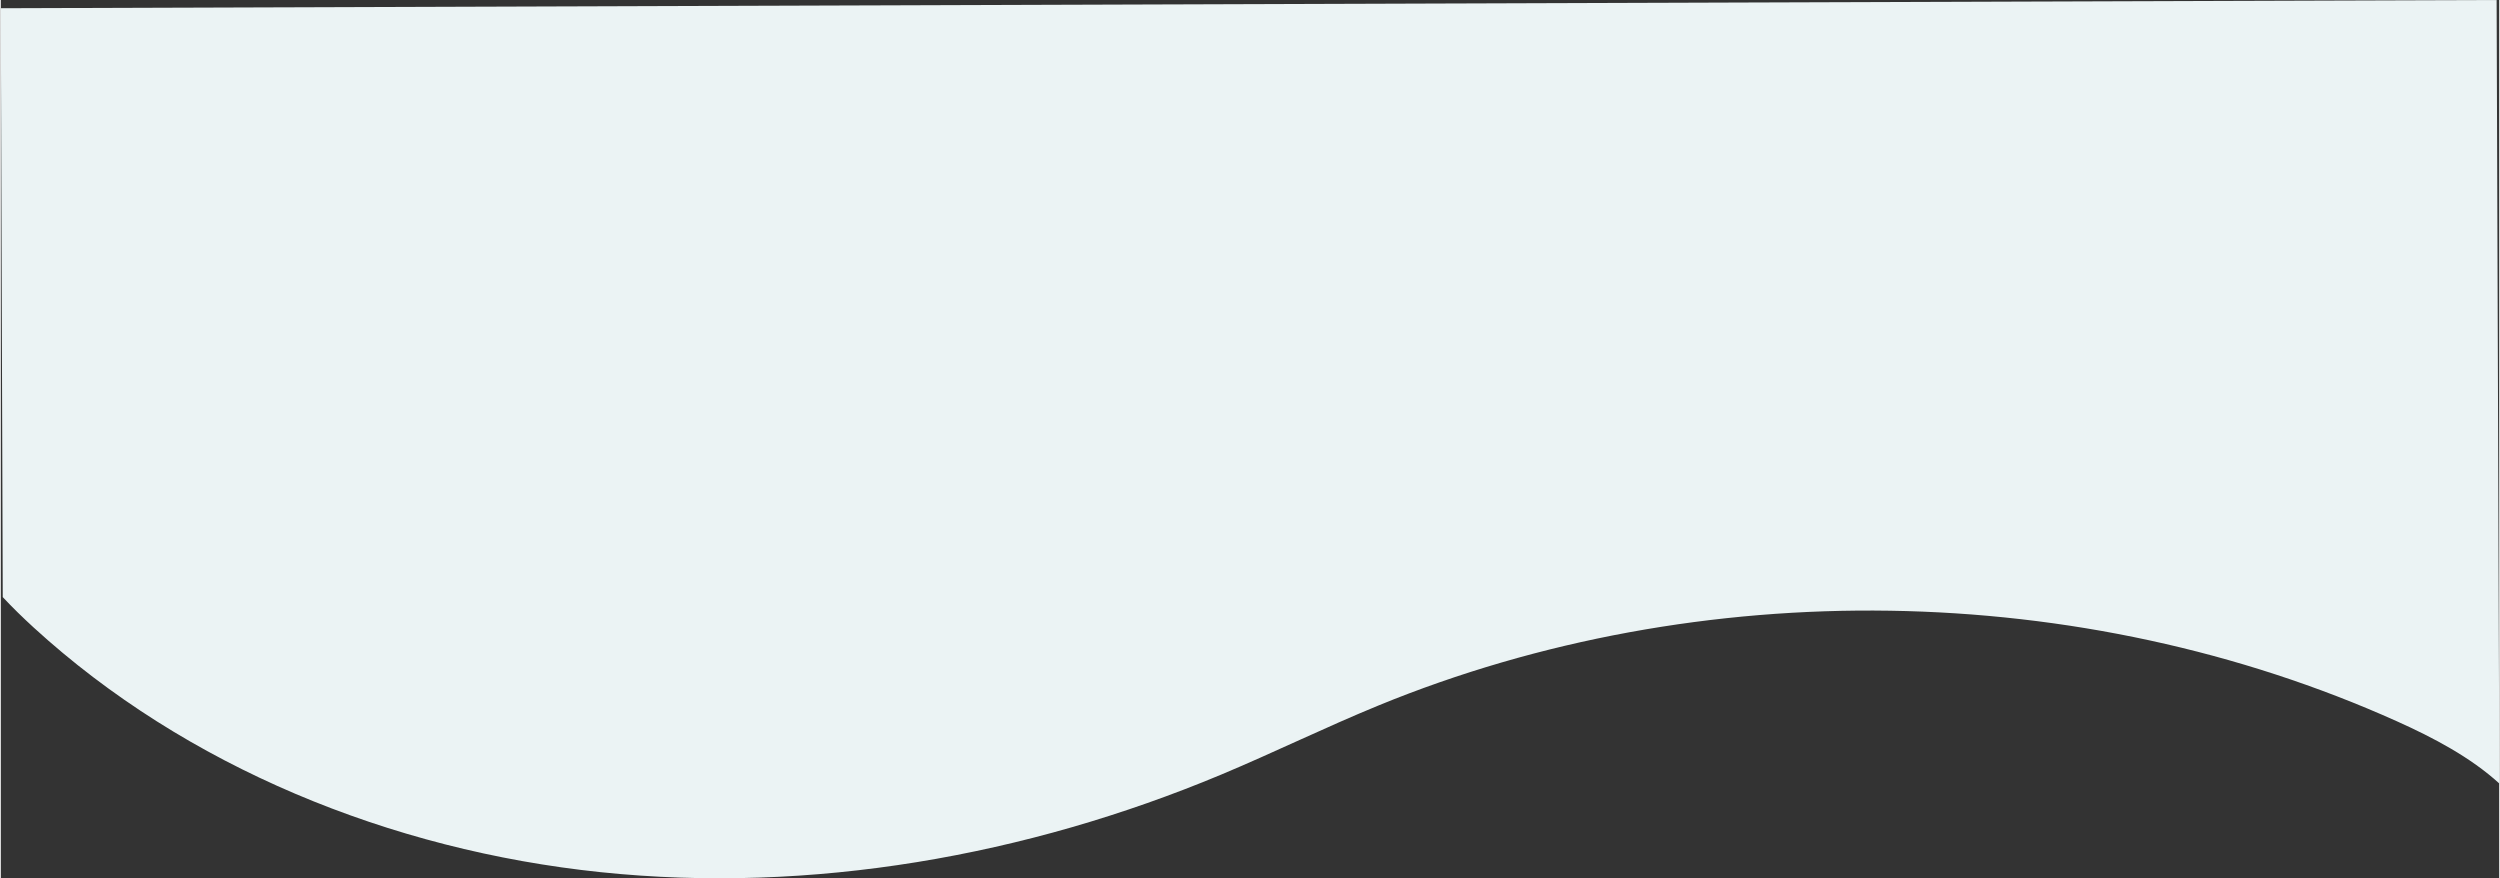
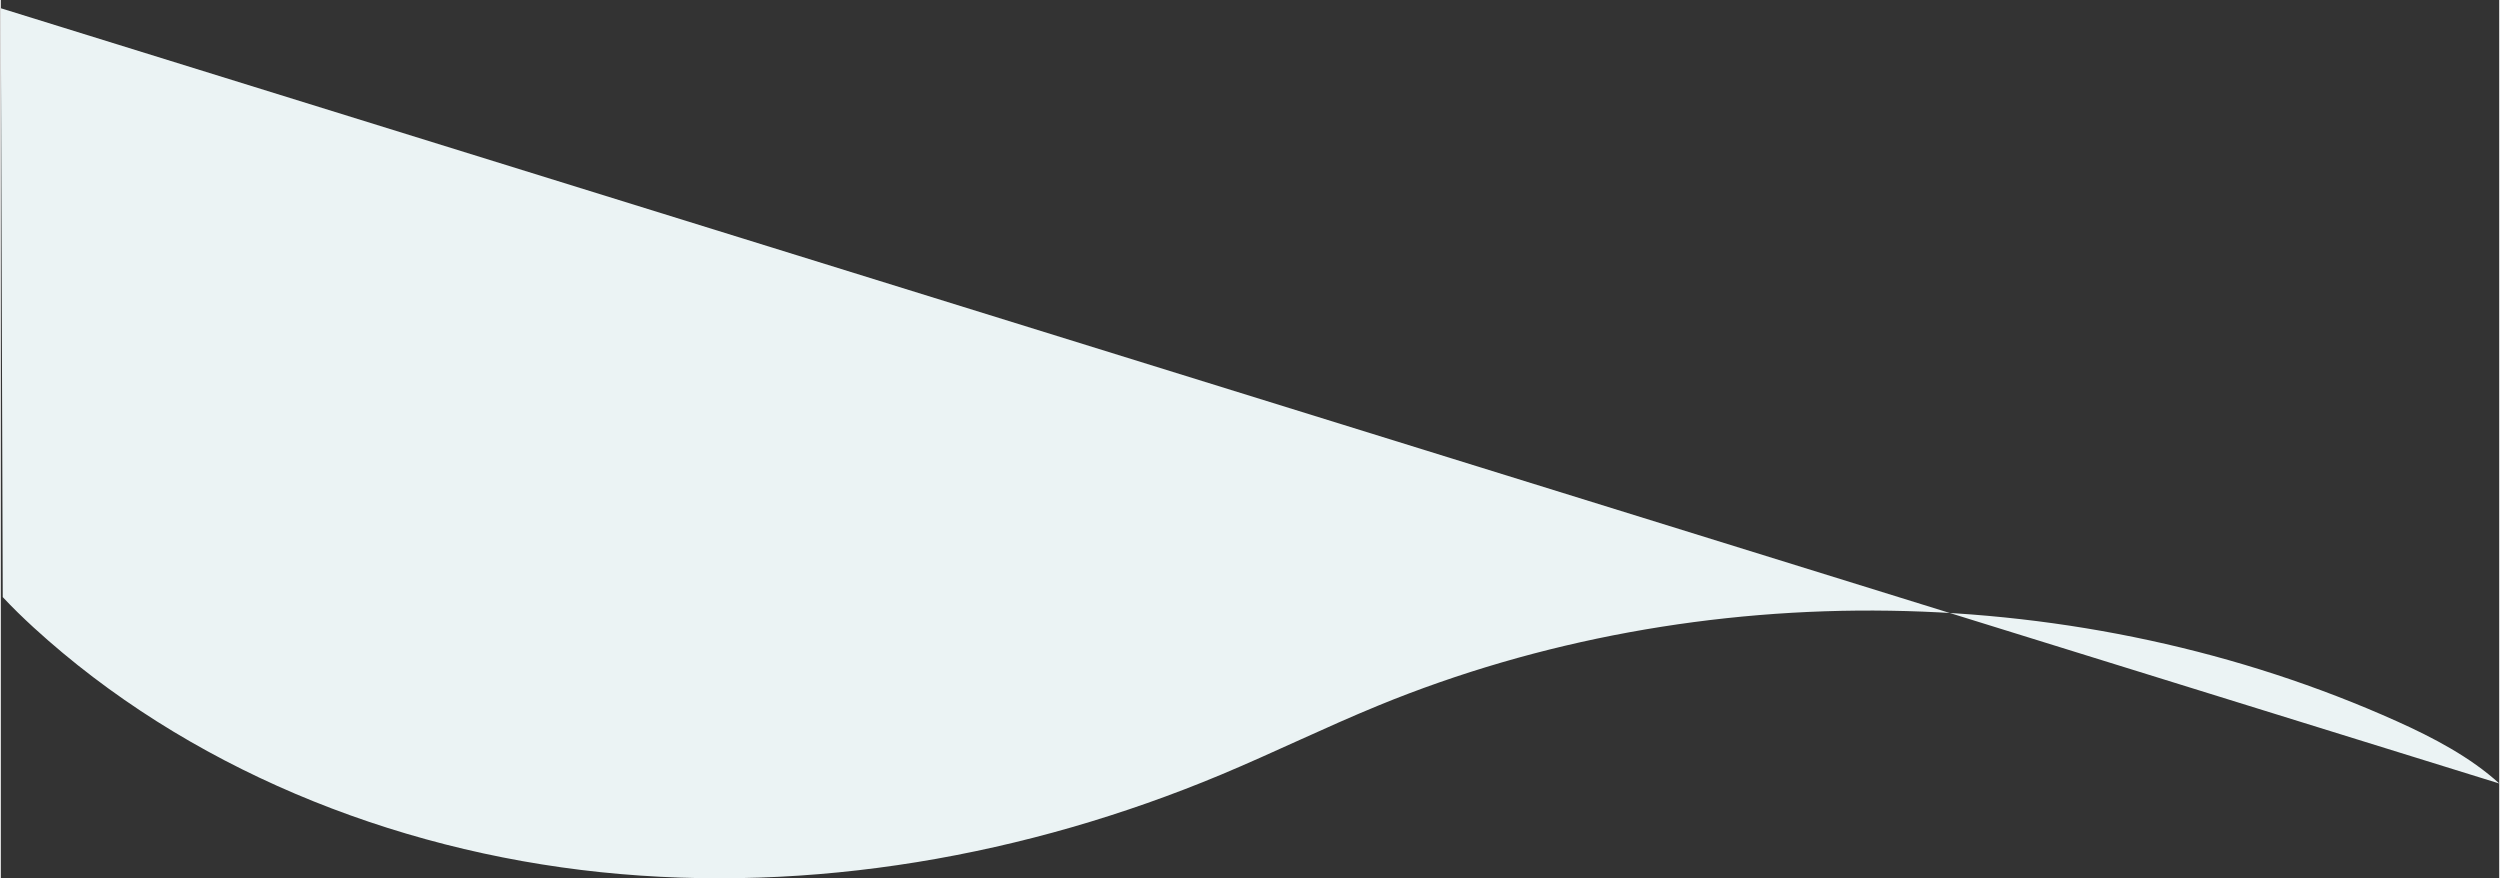
<svg xmlns="http://www.w3.org/2000/svg" viewBox="0 0 1486.7 522.58" aria-hidden="true" style="fill:url(#CerosGradient_id6bbfcceb4);" width="1486px" height="522px">
  <rect x="0" y="0" width="1486.7" height="522.58" fill="#333333" stroke="none" />
  <defs>
    <linearGradient class="cerosgradient" data-cerosgradient="true" id="CerosGradient_id6bbfcceb4" gradientUnits="userSpaceOnUse" x1="50%" y1="100%" x2="50%" y2="0%">
      <stop offset="0%" stop-color="#EBF3F4" />
      <stop offset="100%" stop-color="#EBF3F4" />
    </linearGradient>
    <linearGradient />
    <style>.cls-1-65c153c1288db{fill:#14737b;}</style>
  </defs>
  <g id="Layer_265c153c1288db" data-name="Layer 2">
    <g id="avoid_nagging65c153c1288db" data-name="avoid nagging">
-       <path class="cls-1-65c153c1288db" d="M0,4.9,1.16,355.31c5.86,6.3,12.08,12.31,18.39,18.1C110,456.15,231.7,505.94,357,519s253.56-9.71,369.06-58c31.54-13.2,62.19-28.26,93.83-41.23,191.4-78.48,418.08-74.94,605.89,9.42,21.75,9.77,43.85,21.41,61,37.05L1485.16,0Z" style="fill:url(#CerosGradient_id6bbfcceb4);" />
+       <path class="cls-1-65c153c1288db" d="M0,4.9,1.16,355.31c5.86,6.3,12.08,12.31,18.39,18.1C110,456.15,231.7,505.94,357,519s253.56-9.71,369.06-58c31.54-13.2,62.19-28.26,93.83-41.23,191.4-78.48,418.08-74.94,605.89,9.42,21.75,9.77,43.85,21.41,61,37.05Z" style="fill:url(#CerosGradient_id6bbfcceb4);" />
    </g>
  </g>
</svg>